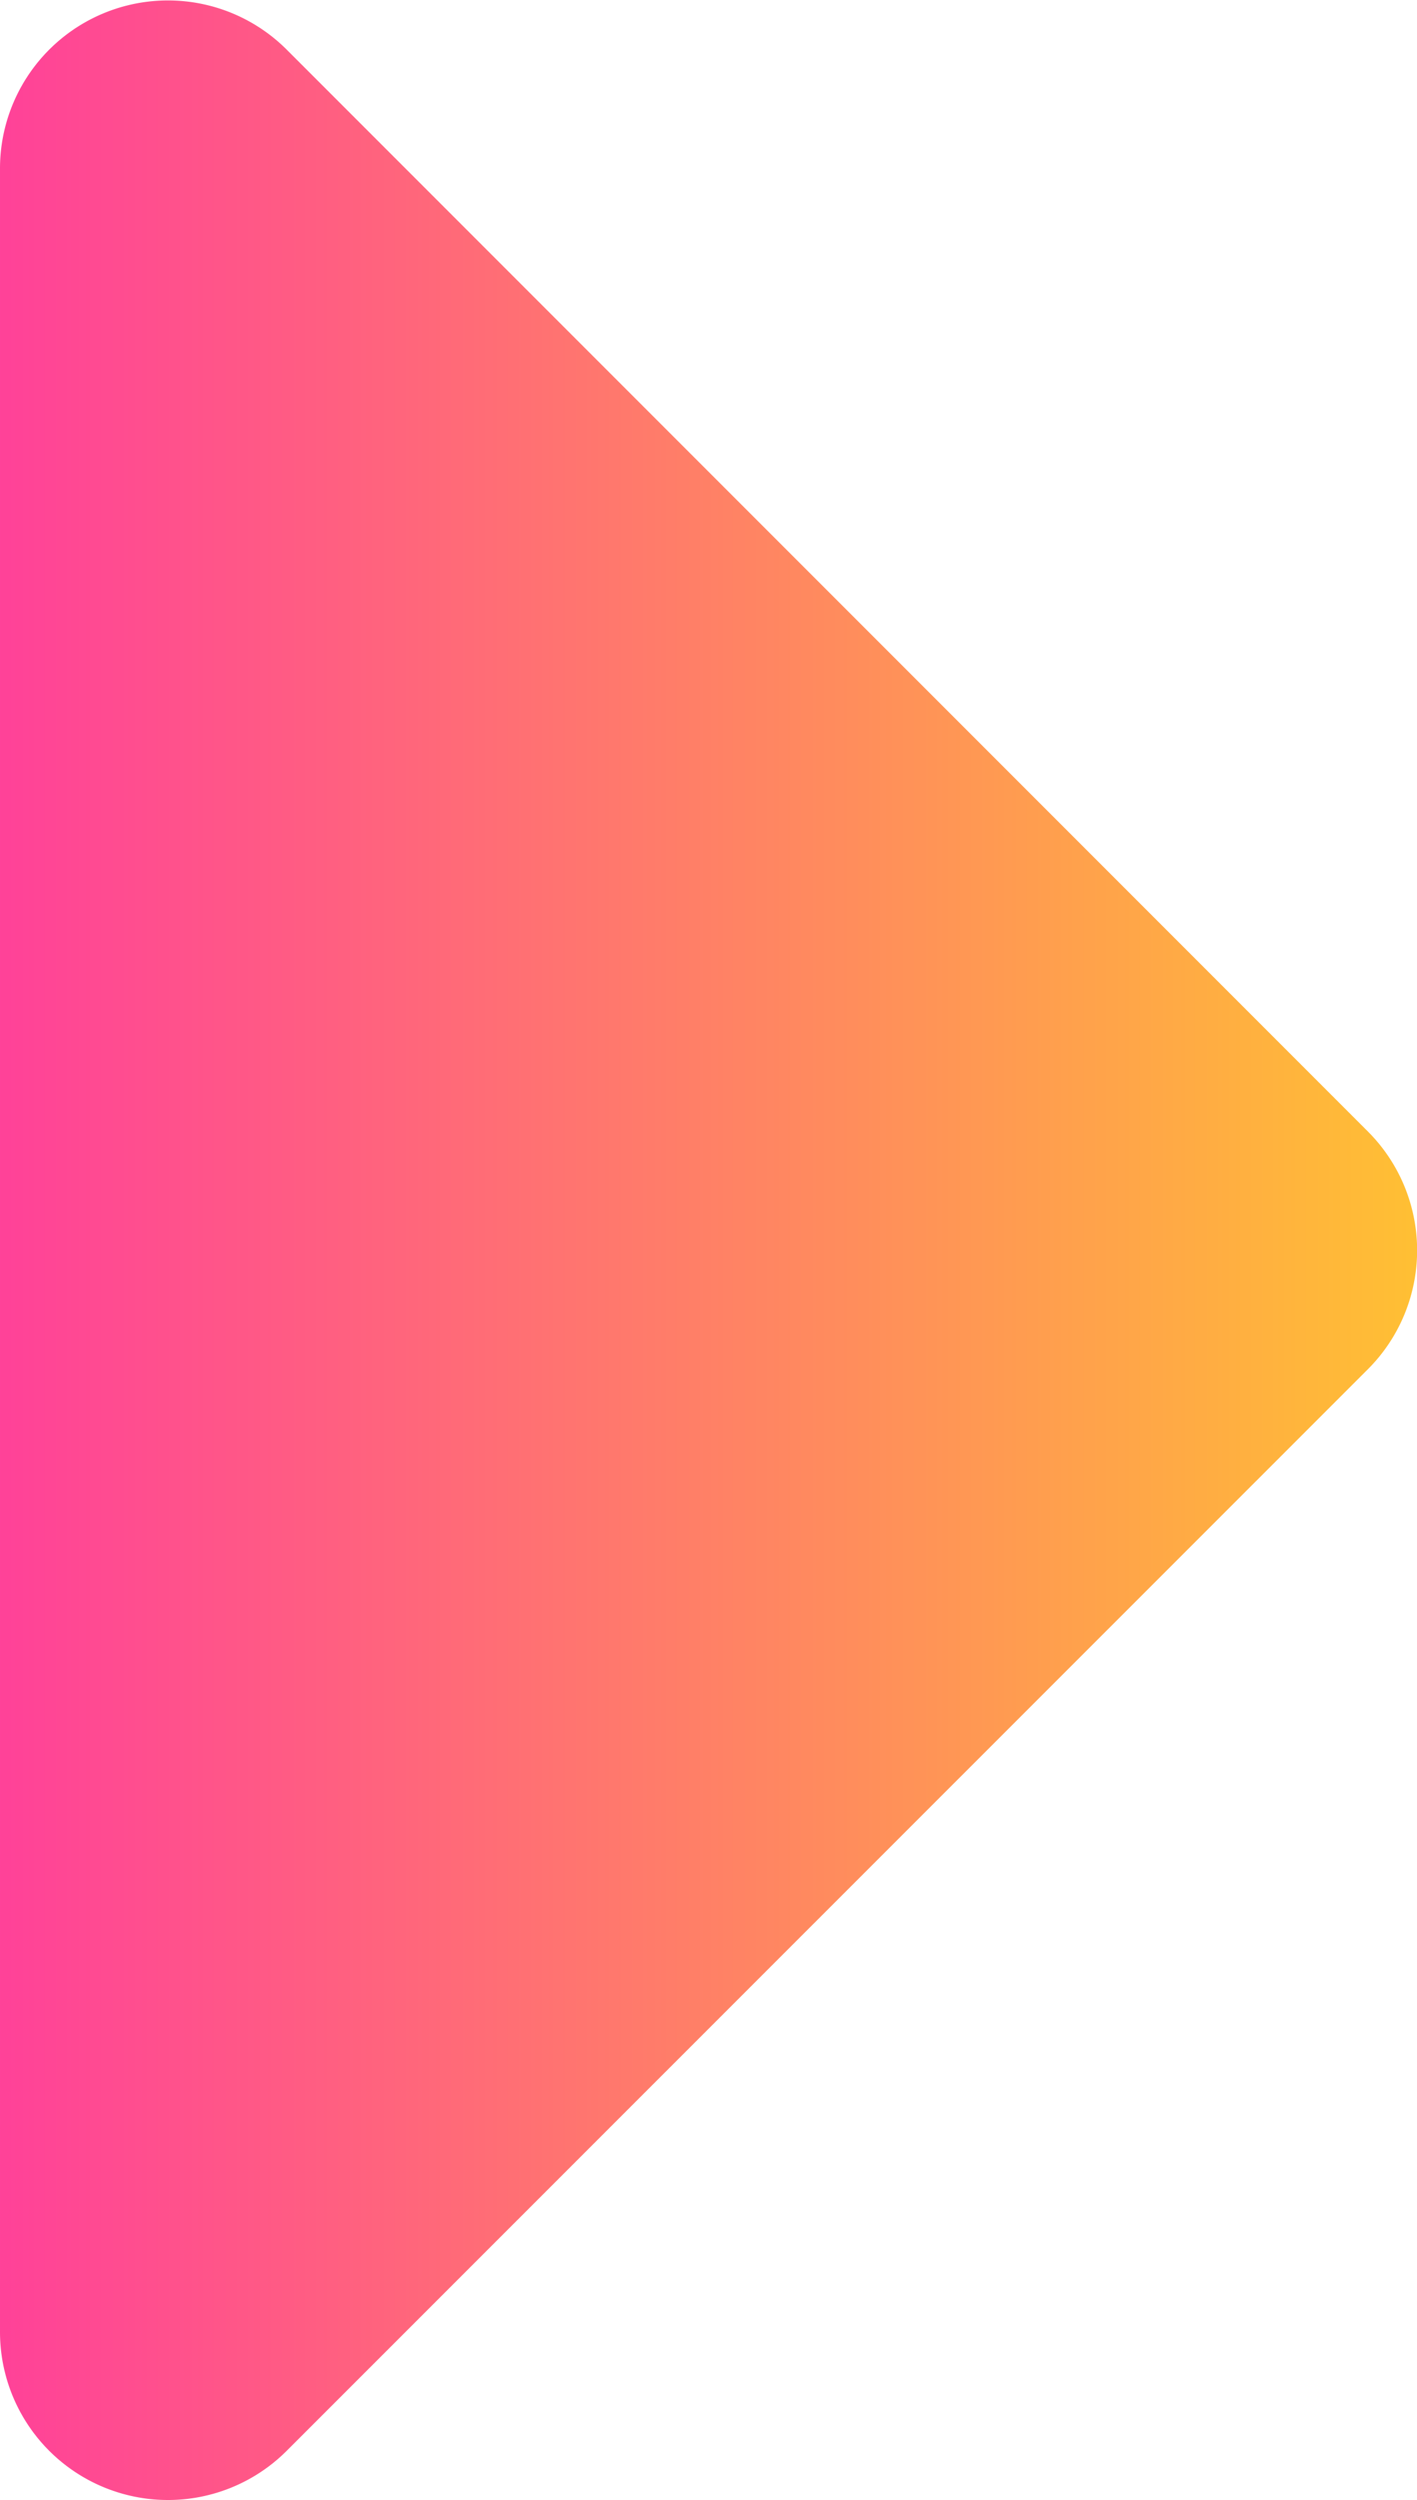
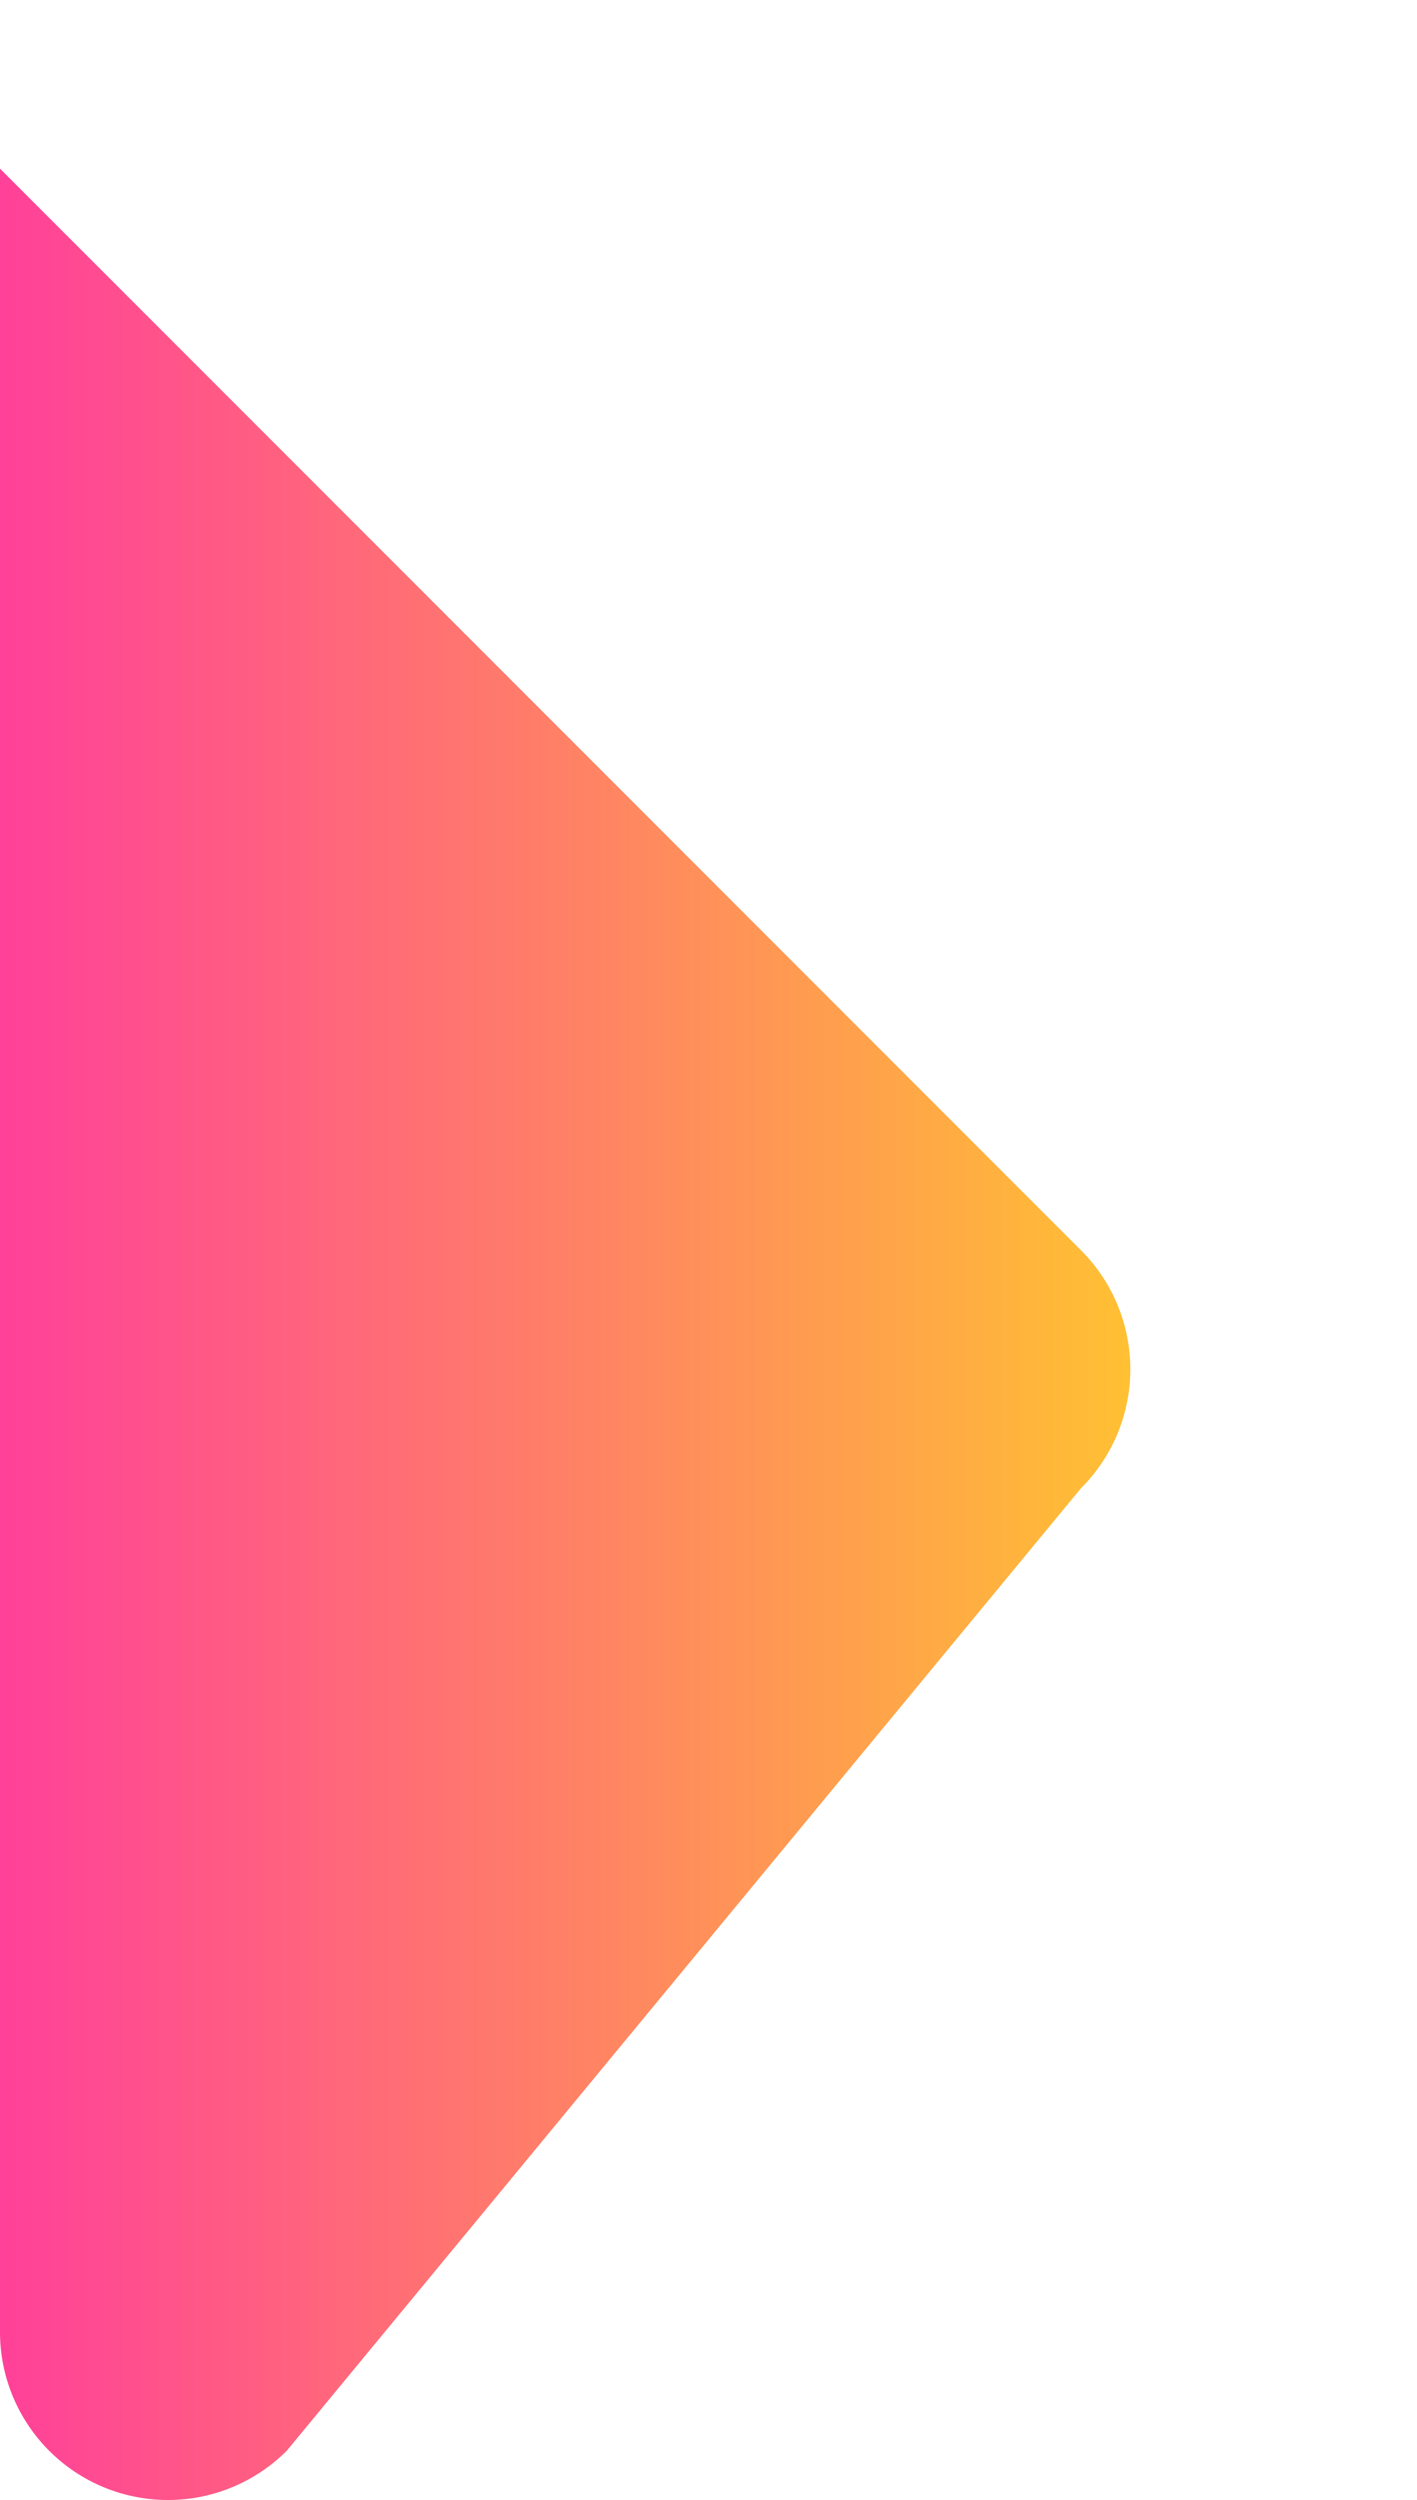
<svg xmlns="http://www.w3.org/2000/svg" width="5.104" height="9" viewBox="0 0 5.104 9">
  <defs>
    <linearGradient id="a" y1="0.5" x2="1" y2="0.5" gradientUnits="objectBoundingBox">
      <stop offset="0" stop-color="#ff4199" />
      <stop offset="0.806" stop-color="#ffa747" />
      <stop offset="1" stop-color="#ffc033" />
    </linearGradient>
  </defs>
-   <path d="M0,15.938V8.151a.605.605,0,0,1,1.033-.428l3.894,3.894a.605.605,0,0,1,0,.856L1.033,16.366A.605.605,0,0,1,0,15.938Z" transform="translate(0 -7.544)" fill="url(#a)" />
+   <path d="M0,15.938V8.151l3.894,3.894a.605.605,0,0,1,0,.856L1.033,16.366A.605.605,0,0,1,0,15.938Z" transform="translate(0 -7.544)" fill="url(#a)" />
</svg>